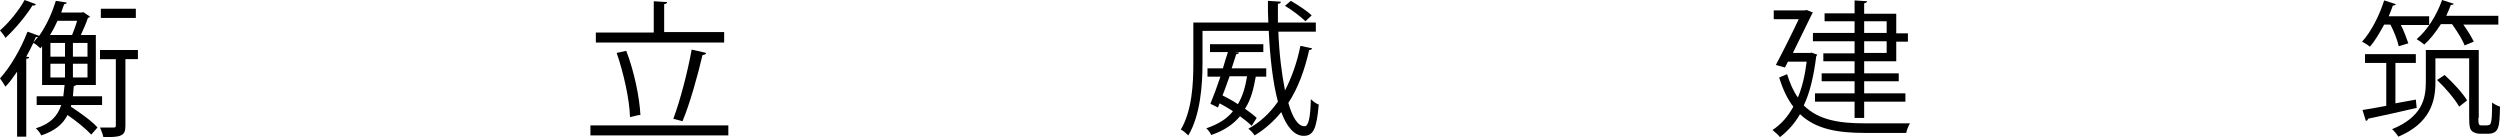
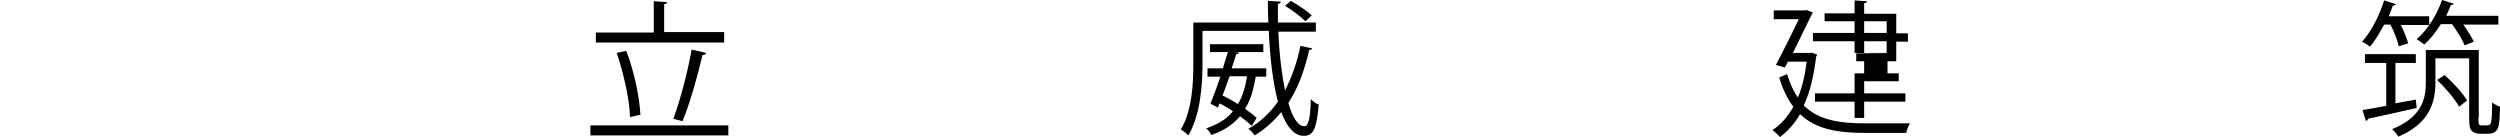
<svg xmlns="http://www.w3.org/2000/svg" enable-background="new 0 0 600 32.9" viewBox="0 0 600 32.9">
-   <path d="m8.6 1c-.1.3-.4.4-.8.3-1.4 2.3-4.1 5.6-6.5 7.8-.2-.5-.9-1.3-1.3-1.8 2.2-1.9 4.6-4.9 5.9-7.3zm8.4 24.6c2.3 1.5 5.1 3.5 6.4 5l-1.5 1.7c-1.2-1.3-3.5-3.2-5.7-4.7-1.1 2.2-3 3.8-6.3 4.9-.2-.5-.8-1.3-1.3-1.7 3.5-1.1 5.2-2.9 6.1-5.6h-5.9v-2.1h6.4c.1-.8.2-1.7.3-2.7h-5.4v-9.3l-.4.5c-.4-.4-1.2-1.1-1.7-1.3-.5 1.1-1.1 2.2-1.7 3.3l.7.1c0 .2-.2.4-.7.4v18.7h-2.2v-15.6c-.9 1.3-1.8 2.6-2.8 3.6-.3-.5-.9-1.5-1.3-2 2.4-2.6 5-7 6.6-11.2l2.8 1c1.9-2.7 3.2-5.8 4-8.4l2.6.4c0 .2-.2.4-.6.4-.2.6-.5 1.3-.7 2h5l.3-.1 1.6 1.1c-.1.2-.3.2-.5.3-.4 1.2-1.1 2.8-1.7 4.1h3.6v12h-4.7c-.1.1-.3.2-.6.3-.1.8-.1 1.6-.2 2.4h7v2.1h-7.4zm-9-15.4c.4-.5.9-1 1.2-1.5-.1.2-.3.2-.6.2-.2.4-.4.9-.6 1.3zm5.8-5.2c-.5 1.1-1.1 2.3-1.8 3.4h5.3c.4-1 .9-2.3 1.2-3.4zm1.8 5.3h-3.5v3.3h3.5zm-3.5 8.3h3.5v-3.3h-3.5zm8.9-8.3h-3.5v3.3h3.5zm0 5h-3.5v3.3h3.5zm12.1-1.1h-3v15.9c0 1.3-.2 2-1.1 2.4-.8.4-2.2.4-4.2.4-.1-.6-.5-1.6-.8-2.3h3.3c.4 0 .5-.1.5-.5v-15.9h-3.8v-2.2h9.1zm-.5-9.9h-8.4v-2.2h8.4z" />
  <path d="m141.7 30.1h33.1v2.4h-33.1zm32.1-22.3v2.4h-30.8v-2.4h13.9v-7.5l3.2.2c0 .3-.2.4-.7.5v6.7h14.4zm-23.5 4.4c1.9 4.9 3.2 11.2 3.4 15.4-.3 0-.5 0-2.5.5-.1-4.1-1.5-10.5-3.2-15.4zm19.2.5c-.1.3-.4.5-.9.5-1.1 4.8-3.1 11.9-4.8 15.9l-2.2-.6c1.6-4.2 3.5-11.5 4.4-16.6z" />
  <path d="m306.8 7.5c.2 5.3.8 10.2 1.6 14.2 1.6-3.1 2.9-6.7 3.7-10.7l2.8.6c0 .2-.3.4-.7.4-1.1 4.9-2.7 9.2-5 12.7 1 3.5 2.3 5.6 3.9 5.6.9 0 1.4-1.9 1.5-6.5.5.5 1.3 1.1 1.9 1.3-.5 5.8-1.3 7.5-3.6 7.5s-4.1-2.2-5.4-5.7c-1.8 2.2-3.9 4.1-6.4 5.6-.3-.5-1-1.3-1.5-1.6 2.9-1.6 5.2-3.8 7.1-6.5-1.2-4.5-1.9-10.5-2.2-17h-15.9v7.9c0 5.1-.5 12.3-3.4 17.2-.4-.4-1.3-1.2-1.8-1.4 2.7-4.6 3-11 3-15.8v-9.9h18c-.1-1.7-.1-3.4-.1-5.2l3.1.2c0 .3-.2.5-.7.5v4.5h9.1v2.2h-9zm-5.4 10.8c-.5 2.8-1.1 5.5-2.6 7.8 1.1.8 2.1 1.5 2.8 2.2l-1.2 1.9c-.7-.7-1.7-1.5-2.8-2.3-1.6 1.9-3.7 3.4-6.9 4.5-.2-.5-.8-1.3-1.2-1.6 2.9-1 5-2.3 6.4-4.1-1-.7-2.1-1.3-3.2-1.9l-.4 1-1.8-.9c.7-1.7 1.6-4.1 2.4-6.5h-3.1v-2h3.7c.4-1.4.8-2.7 1.2-3.9h-4.3v-1.9h12.8v1.9h-6.9l1.1.1c-.1.2-.3.4-.7.4-.3 1-.7 2.2-1.1 3.4h8.3v2h-2.5zm-6.3 0c-.6 1.6-1.1 3.2-1.7 4.6 1.2.6 2.5 1.3 3.7 2.1 1.2-2 1.8-4.3 2.2-6.7zm14.7-18.1c1.7 1 3.9 2.4 5 3.5l-1.5 1.4c-1-1-3.2-2.7-4.9-3.7z" />
-   <path d="m434.7 12.6 1.4.5c0 .2-.1.3-.2.4-.6 4.7-1.5 8.7-3 11.8 3.5 3.5 8.5 4.3 14.6 4.3h10.9c-.4.6-.8 1.7-.9 2.3h-9.9c-6.6 0-11.8-.9-15.6-4.5-1.3 2.3-3 4.1-4.8 5.5-.4-.5-1.3-1.3-1.8-1.7 2-1.3 3.7-3.2 5-5.6-1.4-1.8-2.5-4.1-3.4-7l1.9-.8c.7 2.2 1.5 4.1 2.6 5.6 1-2.4 1.7-5.3 2.1-8.6h-4.5l-.7 1.4-2.2-.6c1.8-3.4 4-7.8 5.5-11h-6v-2.1h7.4l.5-.1 1.5.6c-.1.1-.2.3-.3.5-1.1 2.2-2.8 5.8-4.5 9.2h4.3zm10.4.1v-2.8h-10v-2h10v-2.8h-7.2v-1.9h7.2v-3.1l3 .2c0 .2-.2.4-.7.5v2.5h7.7v4.7h2.8v2h-2.8v4.7h-7.7v2.9h8.3v1.9h-8.3v2.9h9.9v2h-9.9v3.9h-2.3v-3.9h-9.5v-2h9.5v-2.9h-7.9v-1.9h7.9v-2.9h-7.5v-1.9h7.5zm2.3-7.6v2.8h5.4v-2.8zm5.4 7.6v-2.8h-5.4v2.8z" />
+   <path d="m434.7 12.6 1.4.5c0 .2-.1.3-.2.4-.6 4.7-1.5 8.7-3 11.8 3.5 3.5 8.5 4.3 14.6 4.3h10.9c-.4.6-.8 1.7-.9 2.3h-9.9c-6.6 0-11.8-.9-15.6-4.5-1.3 2.3-3 4.1-4.8 5.5-.4-.5-1.3-1.3-1.8-1.7 2-1.3 3.7-3.2 5-5.6-1.4-1.8-2.5-4.1-3.4-7l1.9-.8c.7 2.2 1.5 4.1 2.6 5.6 1-2.4 1.7-5.3 2.1-8.6h-4.5l-.7 1.4-2.2-.6c1.8-3.4 4-7.8 5.5-11h-6v-2.1h7.4l.5-.1 1.5.6c-.1.1-.2.3-.3.5-1.1 2.2-2.8 5.8-4.5 9.2h4.3zm10.4.1v-2.8h-10v-2h10v-2.8h-7.2v-1.9h7.2v-3.1l3 .2c0 .2-.2.4-.7.5v2.5h7.7v4.7h2.8v2h-2.8v4.7h-7.7v2.9h8.3v1.9h-8.3v2.9h9.9v2h-9.9v3.9h-2.3v-3.9h-9.5v-2h9.5v-2.9v-1.9h7.9v-2.9h-7.5v-1.9h7.5zm2.3-7.6v2.8h5.4v-2.8zm5.4 7.6v-2.8h-5.4v2.8z" />
  <path d="m575.7 11.1c-.3-1.4-1.1-3.5-2-5.2h-1.5c-1.1 2-2.2 3.9-3.4 5.3-.5-.4-1.3-.9-1.9-1.2 2.1-2.3 4.1-6.1 5.3-9.9l2.8.9c-.1.2-.4.4-.7.3-.3.8-.6 1.7-1 2.6h9.7v2.1h-6.8c.8 1.5 1.4 3.3 1.8 4.4zm-.8 13.7c1.6-.3 3.3-.6 4.9-.9l.2 2c-4.3 1-8.8 2-11.7 2.6 0 .3-.2.5-.5.5l-.8-2.6c1.5-.2 3.5-.6 5.7-1v-10.3h-5.1v-2.1h12.2v2.1h-4.9zm19.9 3.5c0 1.8.2 1.8.9 1.8h1.1c.3 0 .6-.1.8-.2.5-.5.5-3.1.5-5.3.5.4 1.3.8 1.9 1-.1 4.9-.2 6.5-3 6.5h-1.8c-.6 0-1.4-.2-1.9-.6-.5-.5-.7-1-.7-3.5v-14h-8.1v5.8c0 4.6-1.3 9.8-8.9 13-.3-.5-1-1.4-1.5-1.8 7.1-2.9 8.1-7.2 8.1-11.2v-7.8h12.7v16.3zm-3.3-17.4c-.5-1.4-1.8-3.4-3-5.1h-2.7c-1.2 1.9-2.6 3.7-4 4.9-.4-.4-1.3-1-1.8-1.3 2.5-2.1 4.8-5.7 6.1-9.4l2.8.9c-.1.2-.3.3-.7.3-.3.8-.7 1.7-1.1 2.6h12.5v2.1h-8.4c1 1.4 2 3 2.5 4.1zm-1.3 14.7c-1-1.8-3.3-4.5-5.3-6.4l1.8-1.2c2 1.8 4.4 4.4 5.4 6.1z" />
</svg>